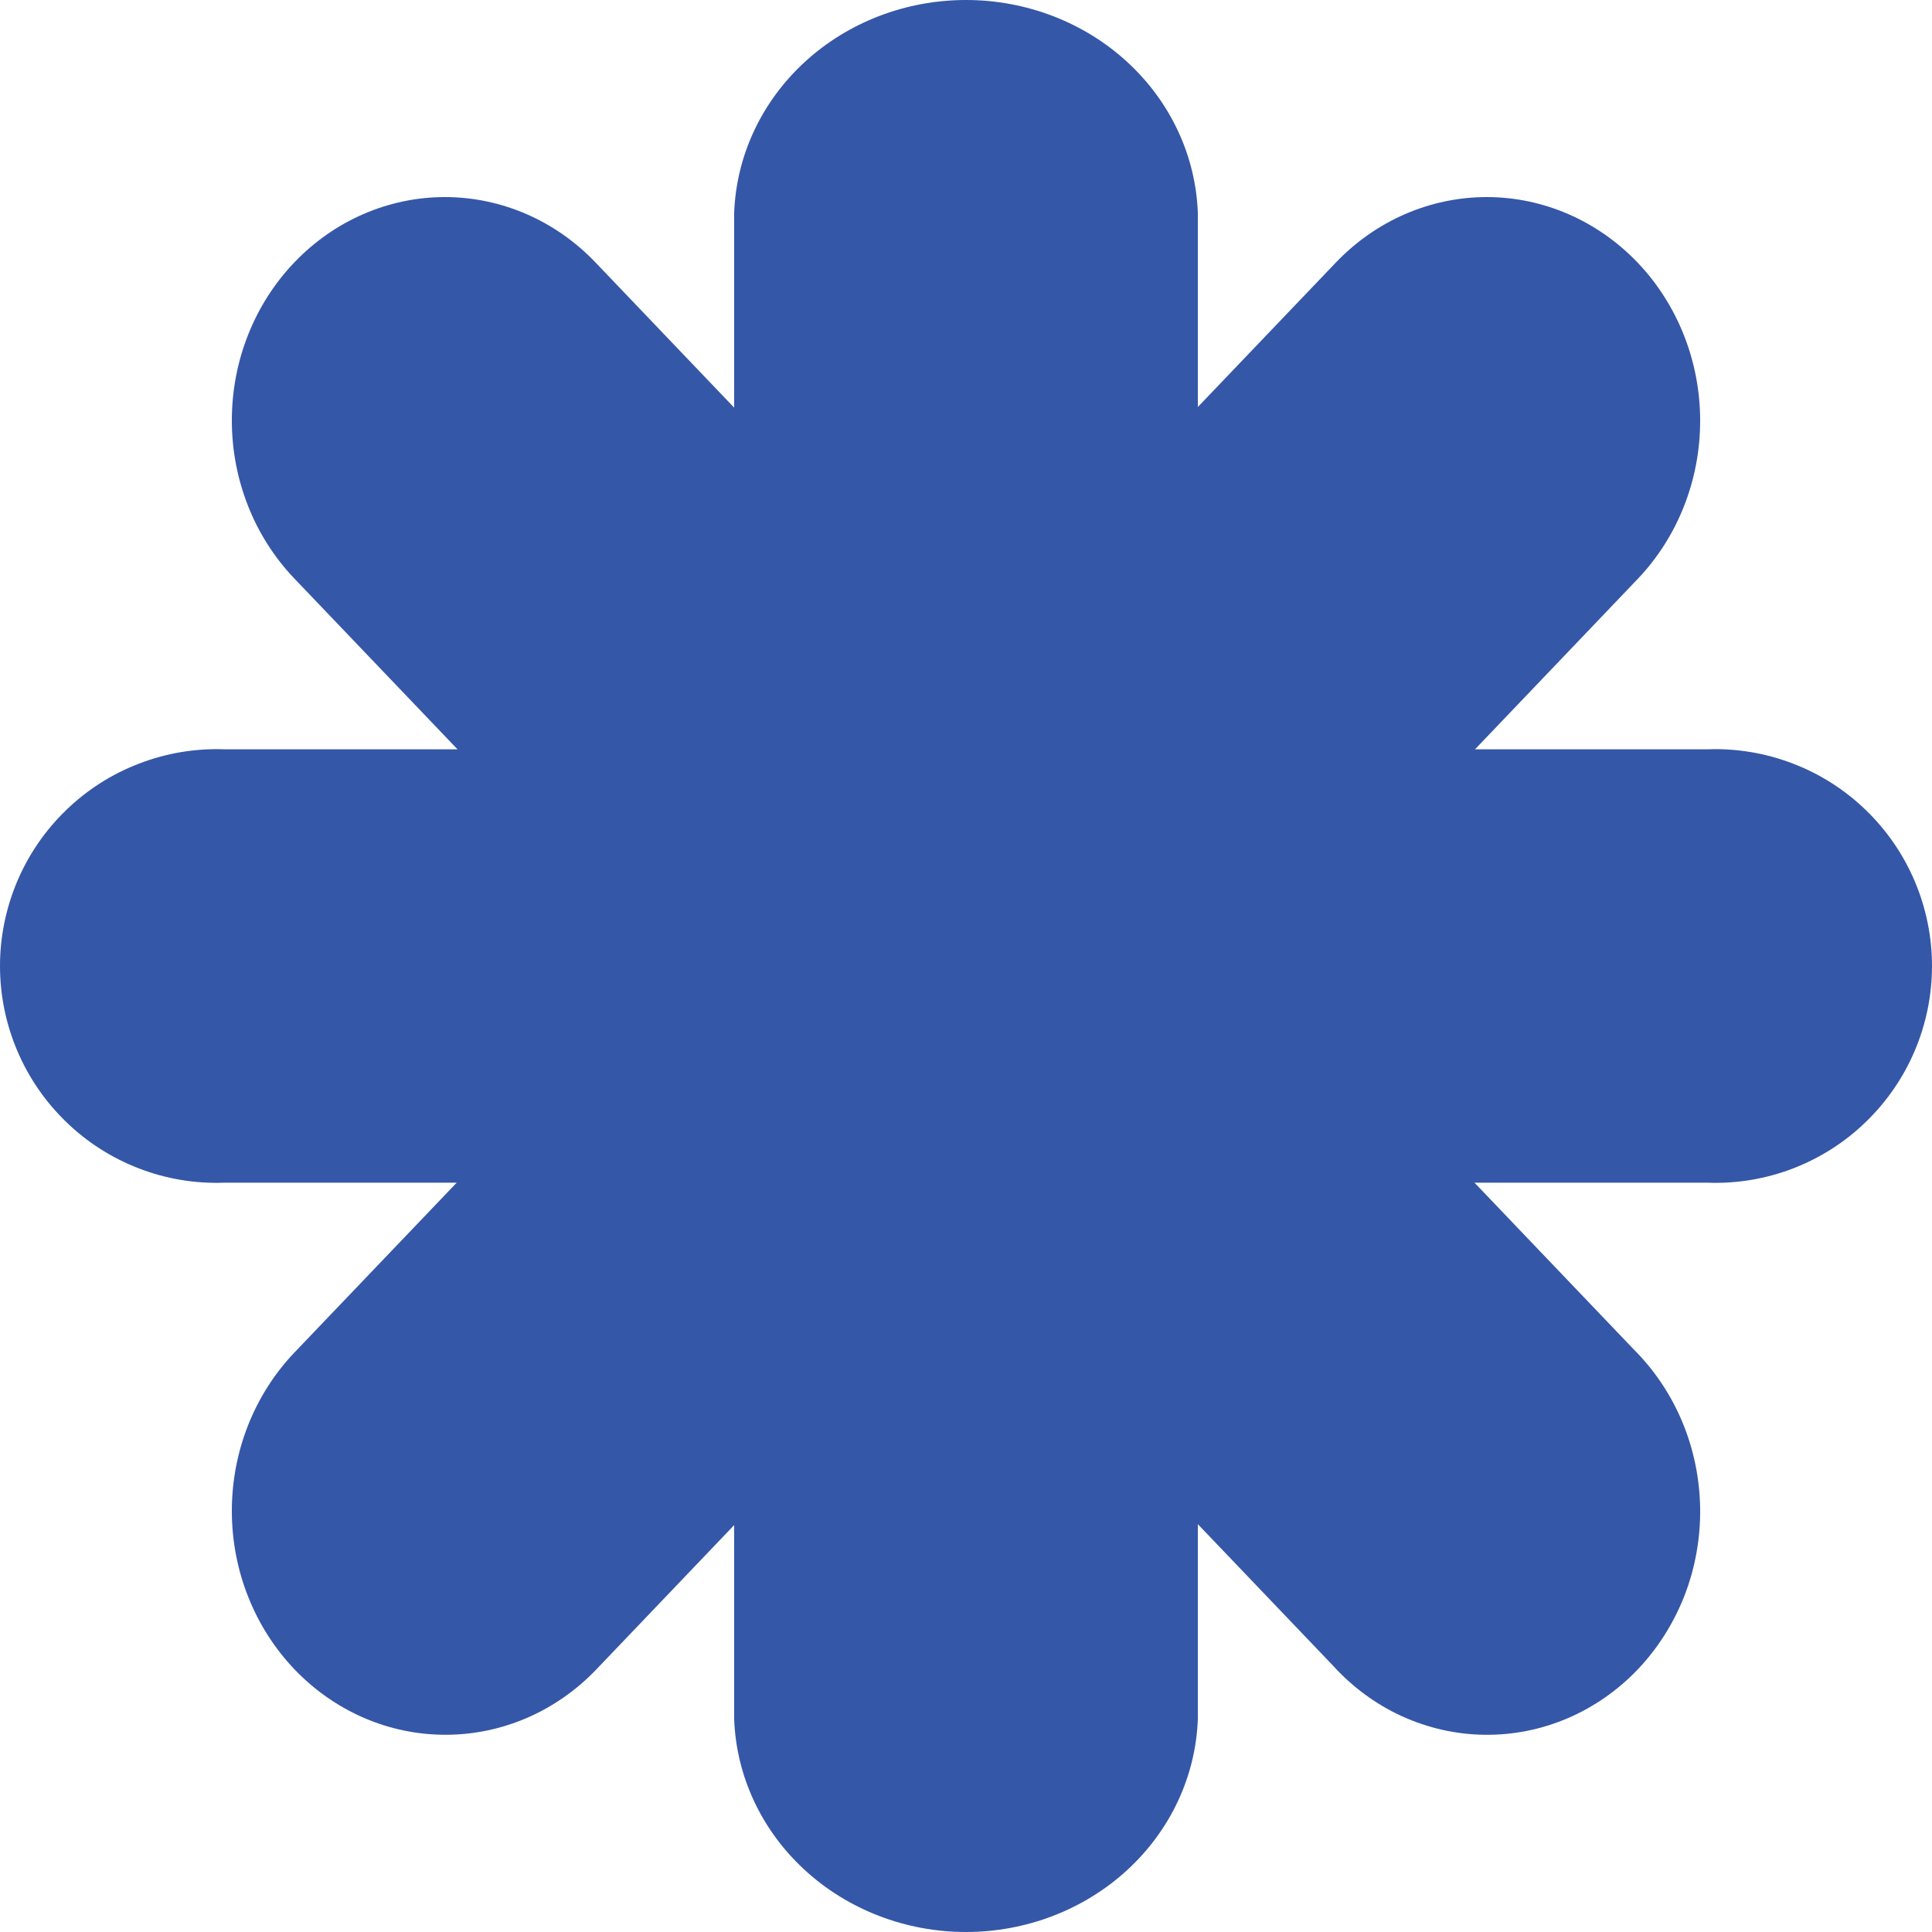
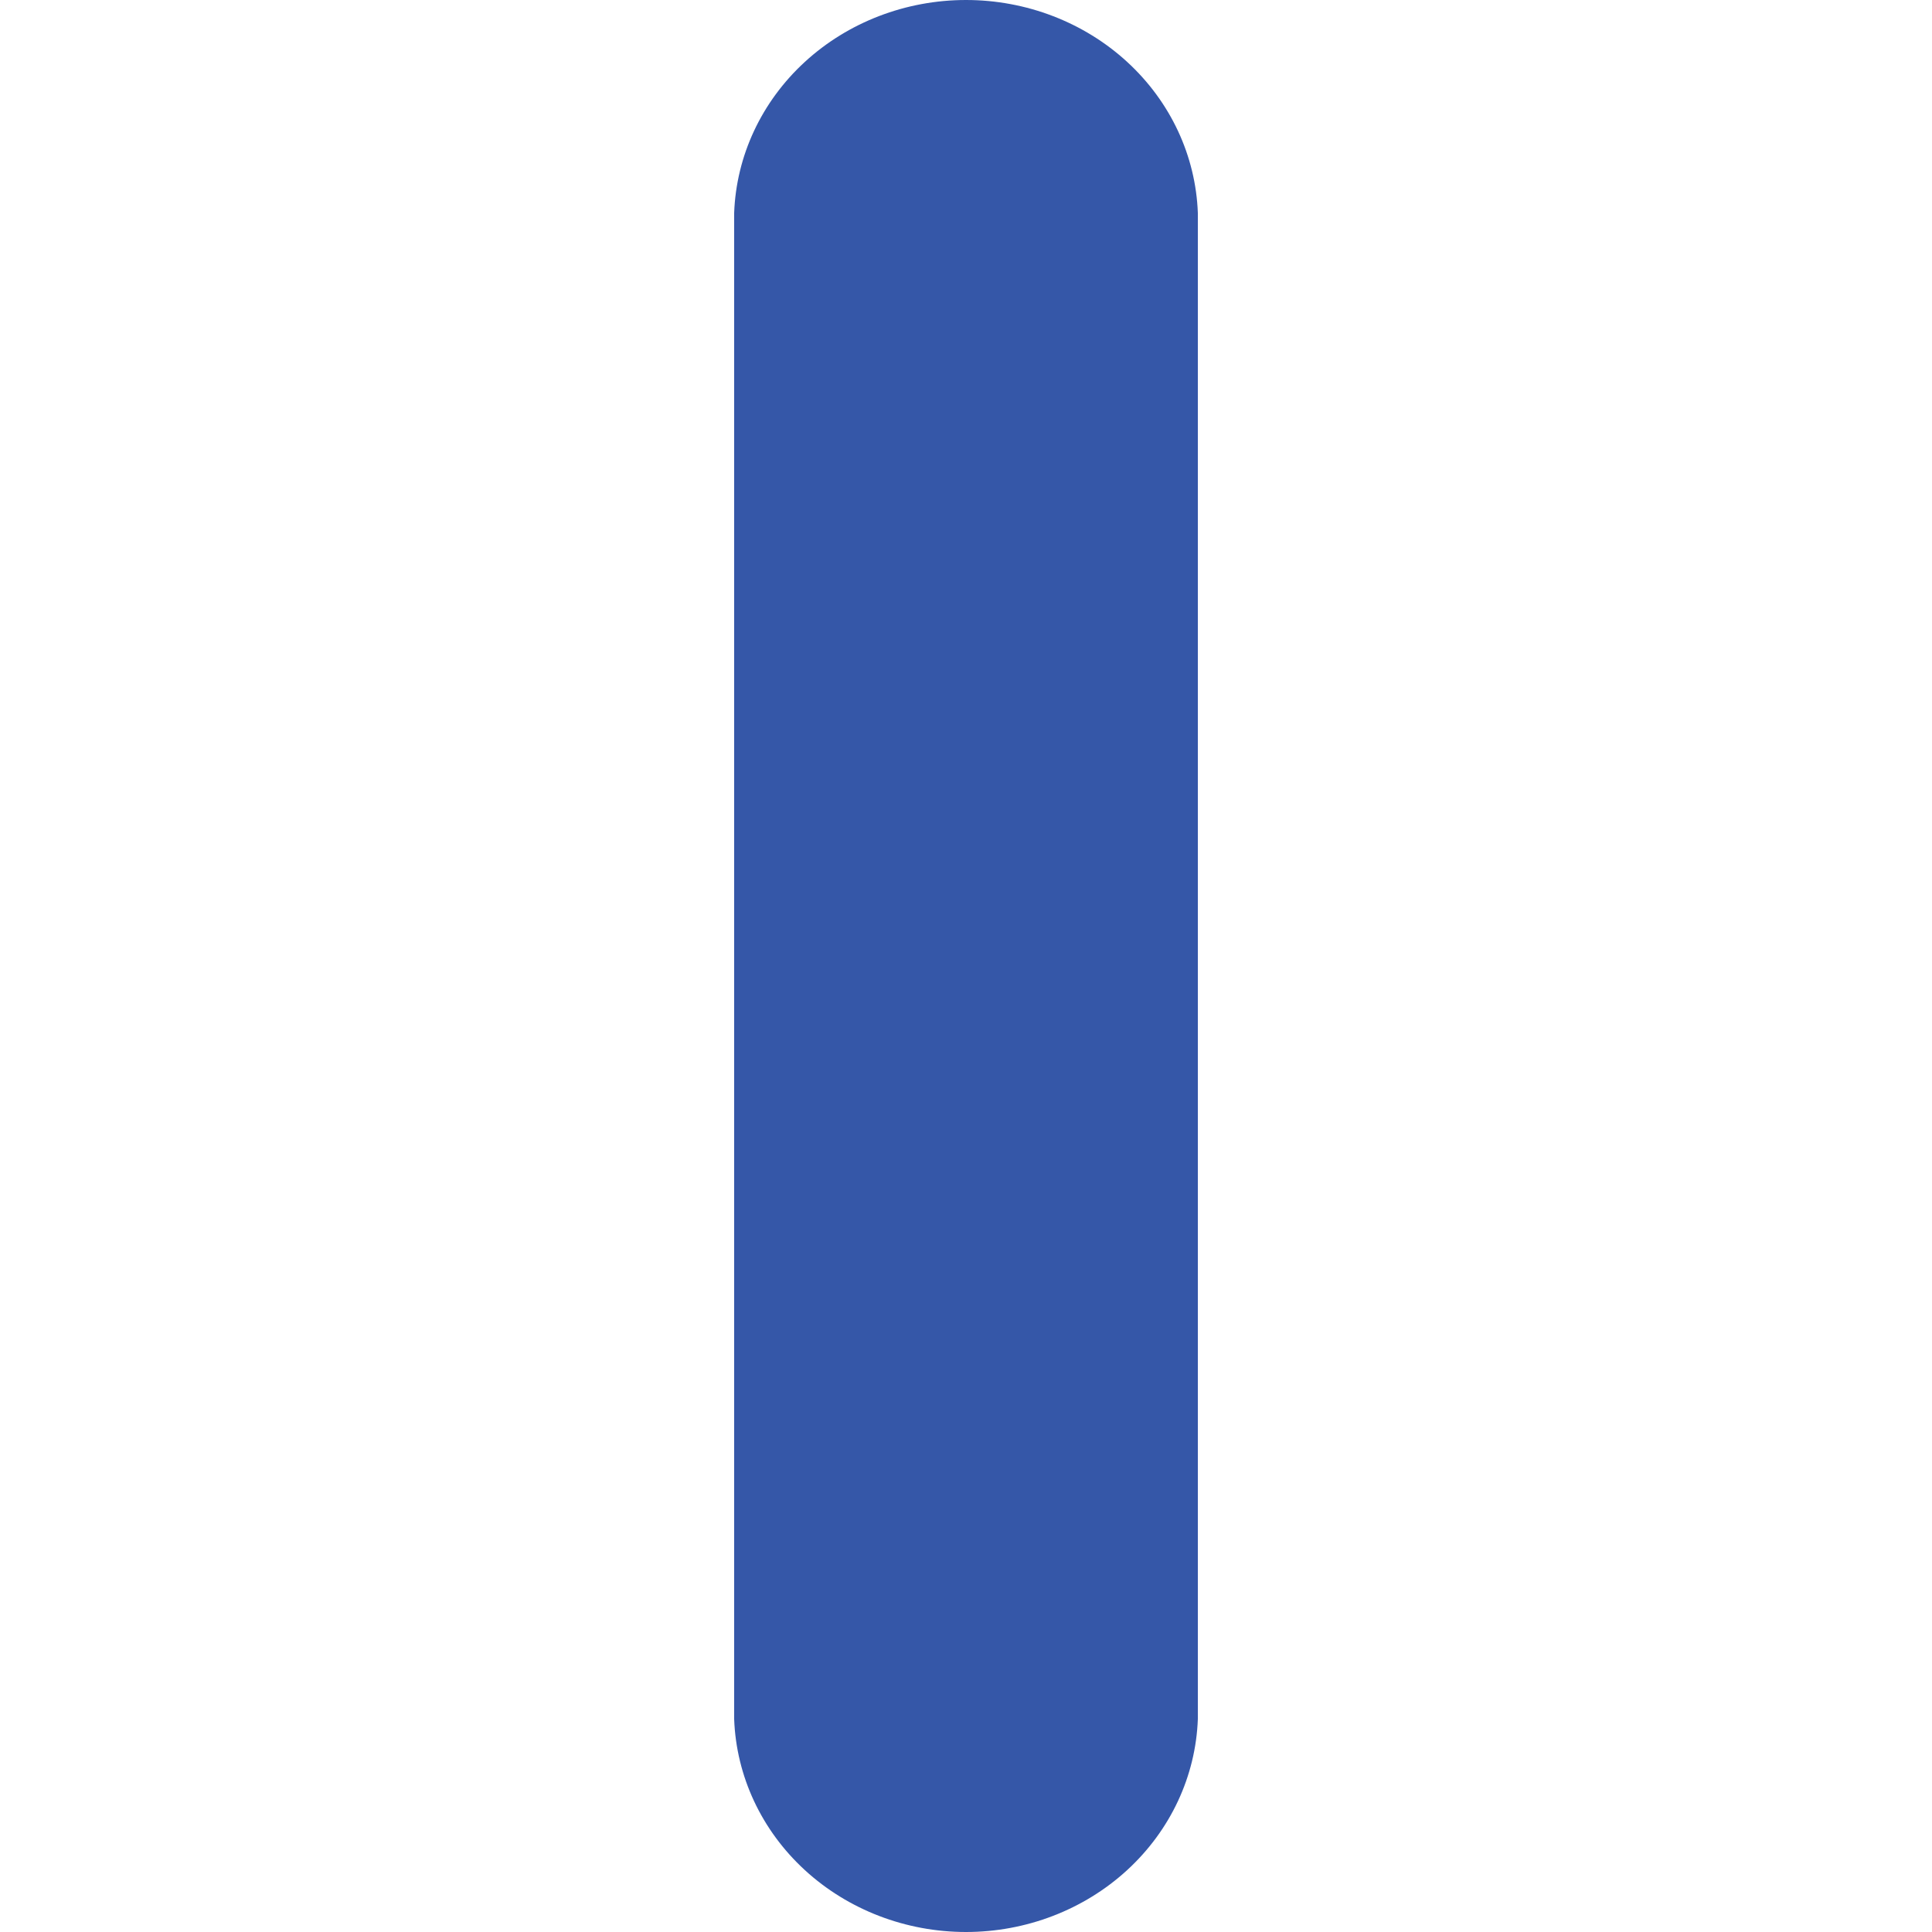
<svg xmlns="http://www.w3.org/2000/svg" width="24" height="24" viewBox="0 0 24 24" fill="none">
  <path d="M14.88 2.645C14.854 1.935 14.54 1.263 14.002 0.769C13.465 0.276 12.747 0 12 0C11.253 0 10.535 0.276 9.998 0.769C9.46 1.263 9.146 1.935 9.12 2.645V21.355C9.146 22.065 9.46 22.737 9.998 23.231C10.535 23.724 11.253 24 12 24C12.747 24 13.465 23.724 14.002 23.231C14.54 22.737 14.854 22.065 14.88 21.355V2.645Z" fill="#3557A8" />
-   <path d="M21.215 14.692C21.576 14.705 21.936 14.645 22.273 14.515C22.611 14.385 22.919 14.189 23.178 13.937C23.438 13.686 23.645 13.385 23.786 13.052C23.927 12.72 24 12.362 24 12C24 11.639 23.927 11.281 23.786 10.948C23.645 10.615 23.438 10.314 23.178 10.063C22.919 9.812 22.611 9.615 22.273 9.486C21.936 9.356 21.576 9.295 21.215 9.308H2.785C2.424 9.295 2.064 9.356 1.727 9.486C1.389 9.615 1.081 9.812 0.822 10.063C0.562 10.314 0.355 10.615 0.214 10.948C0.073 11.281 0 11.639 0 12C0 12.362 0.073 12.72 0.214 13.052C0.355 13.385 0.562 13.686 0.822 13.937C1.081 14.189 1.389 14.385 1.727 14.515C2.064 14.645 2.424 14.705 2.785 14.692H21.215Z" fill="#3557A8" />
-   <path d="M7.399 3.262C6.903 2.741 6.23 2.449 5.528 2.448C4.826 2.448 4.153 2.74 3.656 3.26C3.159 3.78 2.88 4.486 2.88 5.222C2.88 5.958 3.158 6.664 3.654 7.184L16.557 20.689C16.8 20.957 17.092 21.172 17.416 21.32C17.74 21.467 18.088 21.546 18.441 21.55C18.794 21.555 19.144 21.485 19.471 21.346C19.798 21.206 20.095 21 20.345 20.738C20.594 20.476 20.791 20.165 20.925 19.822C21.058 19.48 21.124 19.112 21.12 18.742C21.115 18.372 21.041 18.007 20.9 17.668C20.759 17.329 20.554 17.022 20.299 16.767L7.399 3.262Z" fill="#3557A8" />
-   <path d="M20.344 7.192C20.841 6.671 21.12 5.964 21.12 5.227C21.12 4.489 20.84 3.783 20.343 3.262C19.845 2.741 19.171 2.448 18.467 2.448C17.764 2.449 17.09 2.742 16.593 3.263L3.656 16.803C3.159 17.325 2.88 18.032 2.88 18.77C2.88 19.508 3.16 20.215 3.658 20.737C4.156 21.258 4.831 21.551 5.535 21.55C6.239 21.55 6.914 21.257 7.411 20.735L20.344 7.192Z" fill="#3557A8" />
</svg>